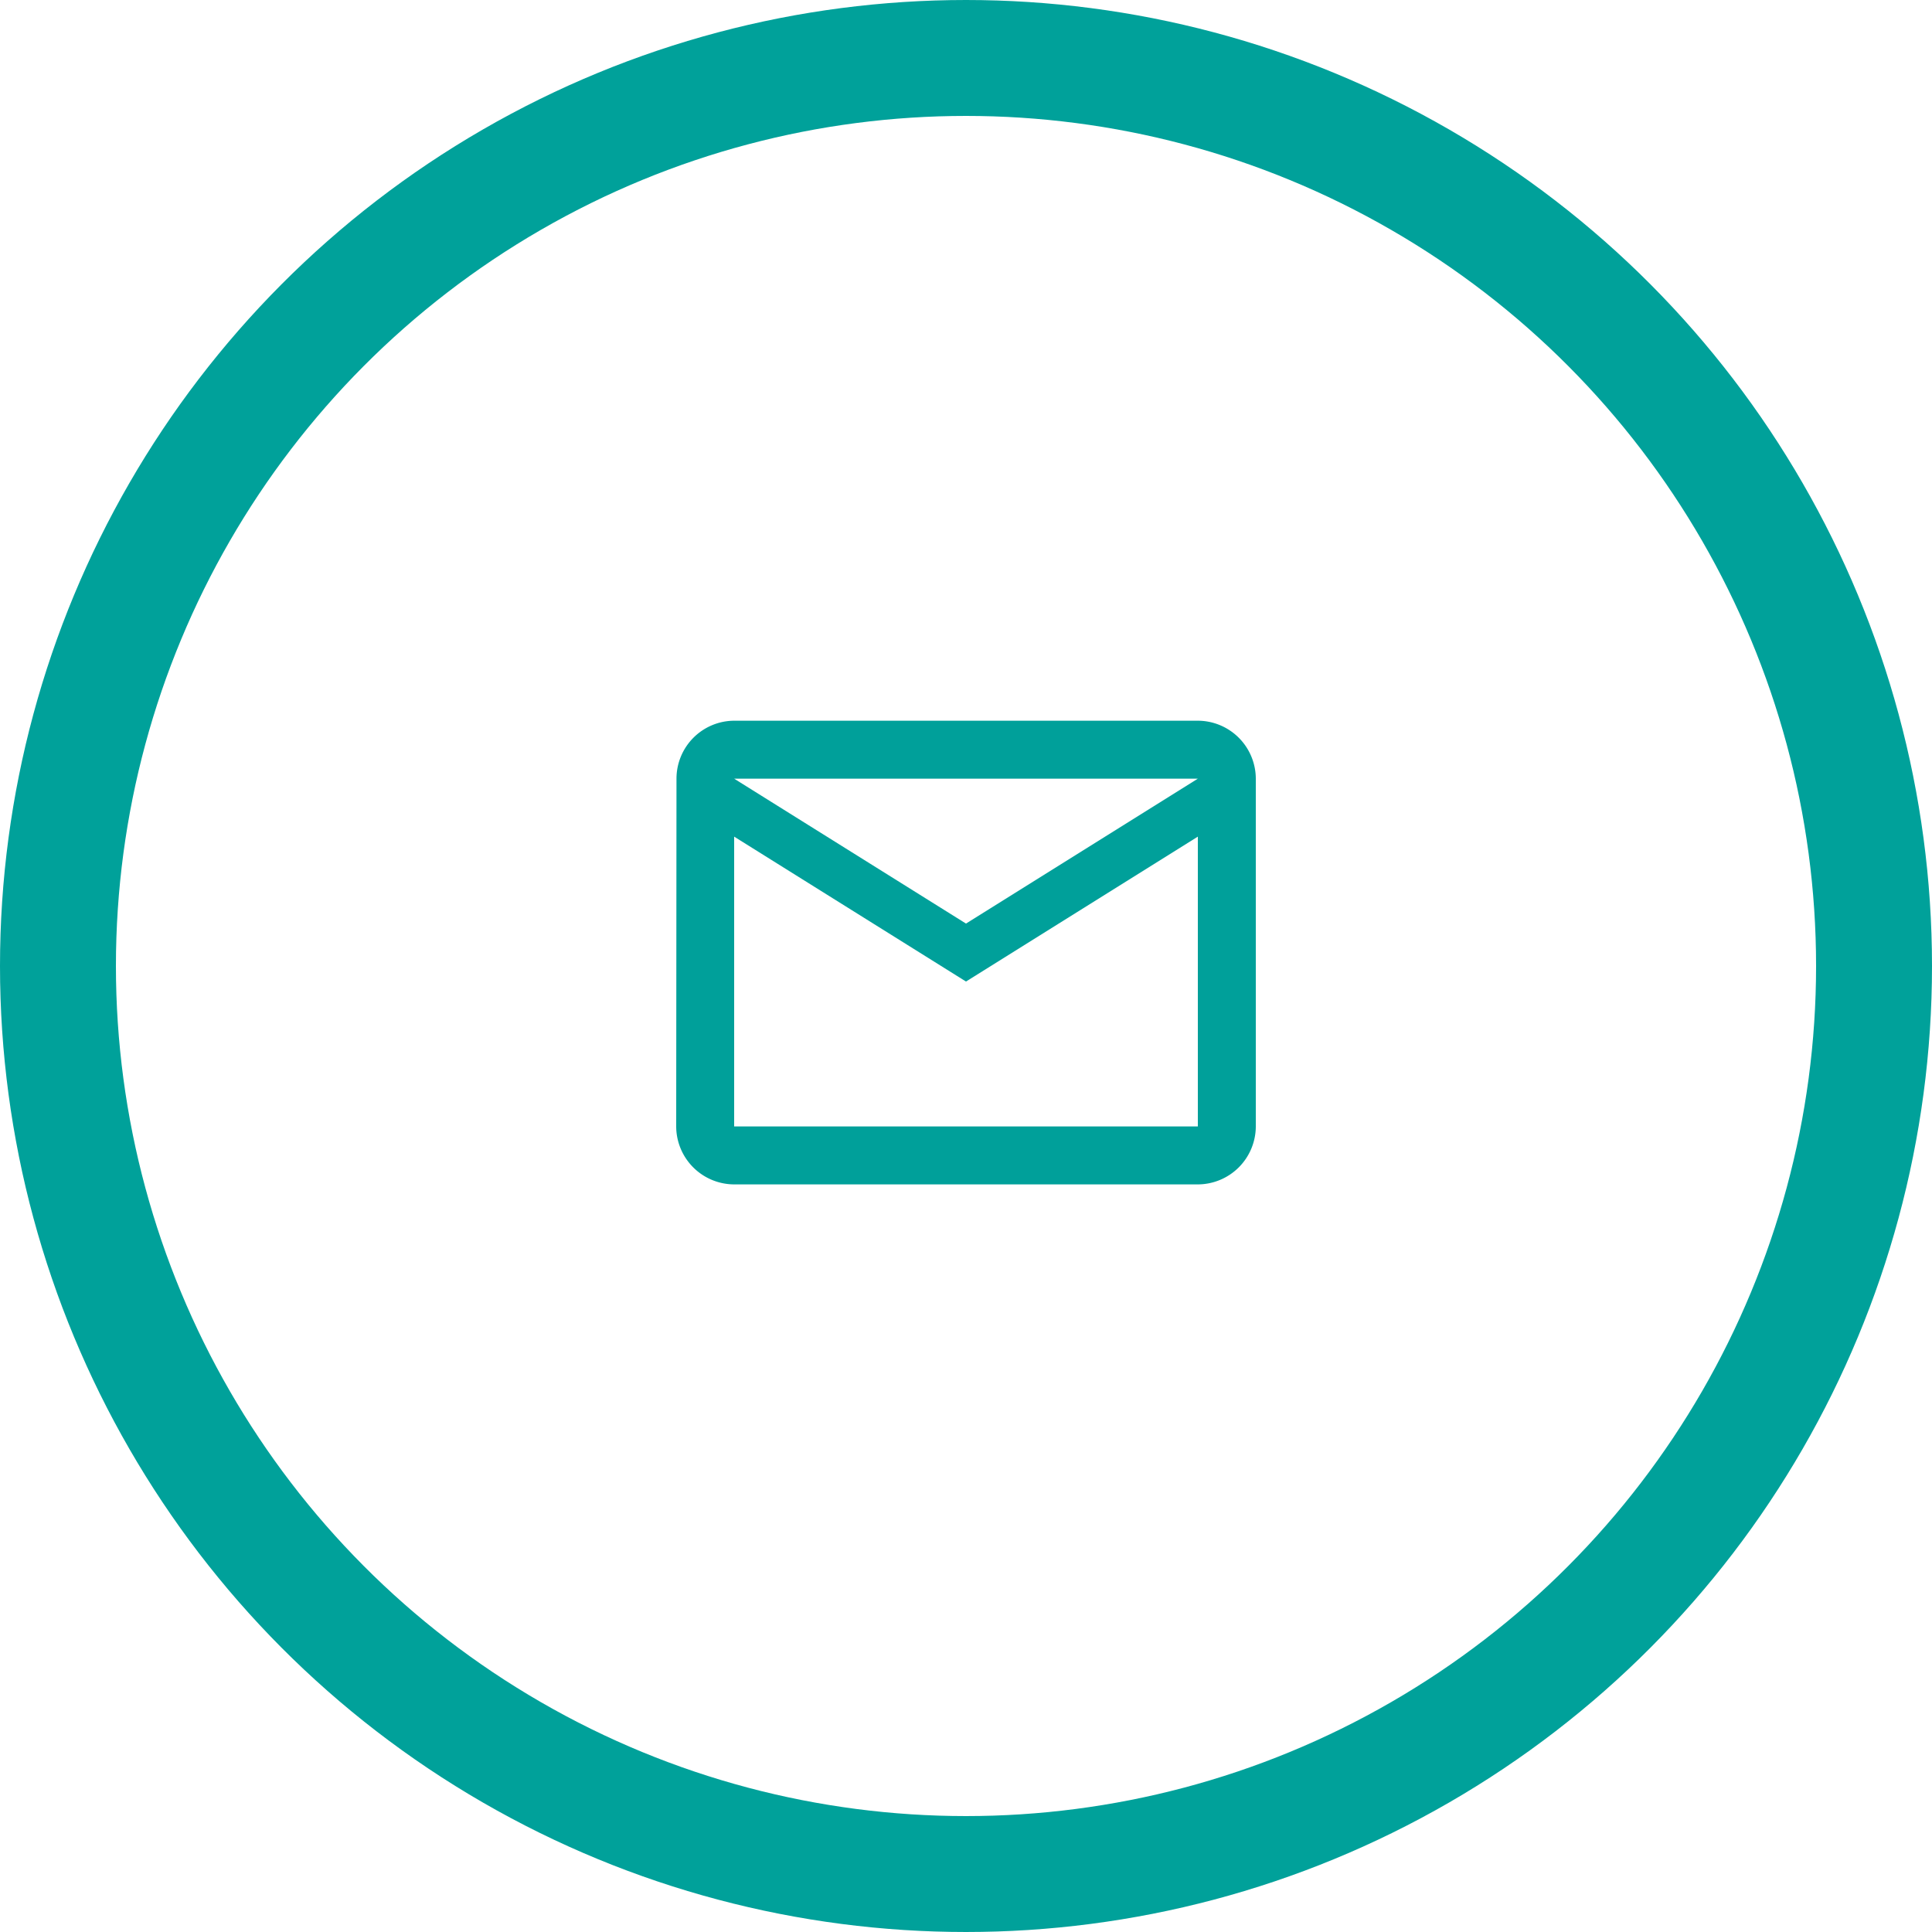
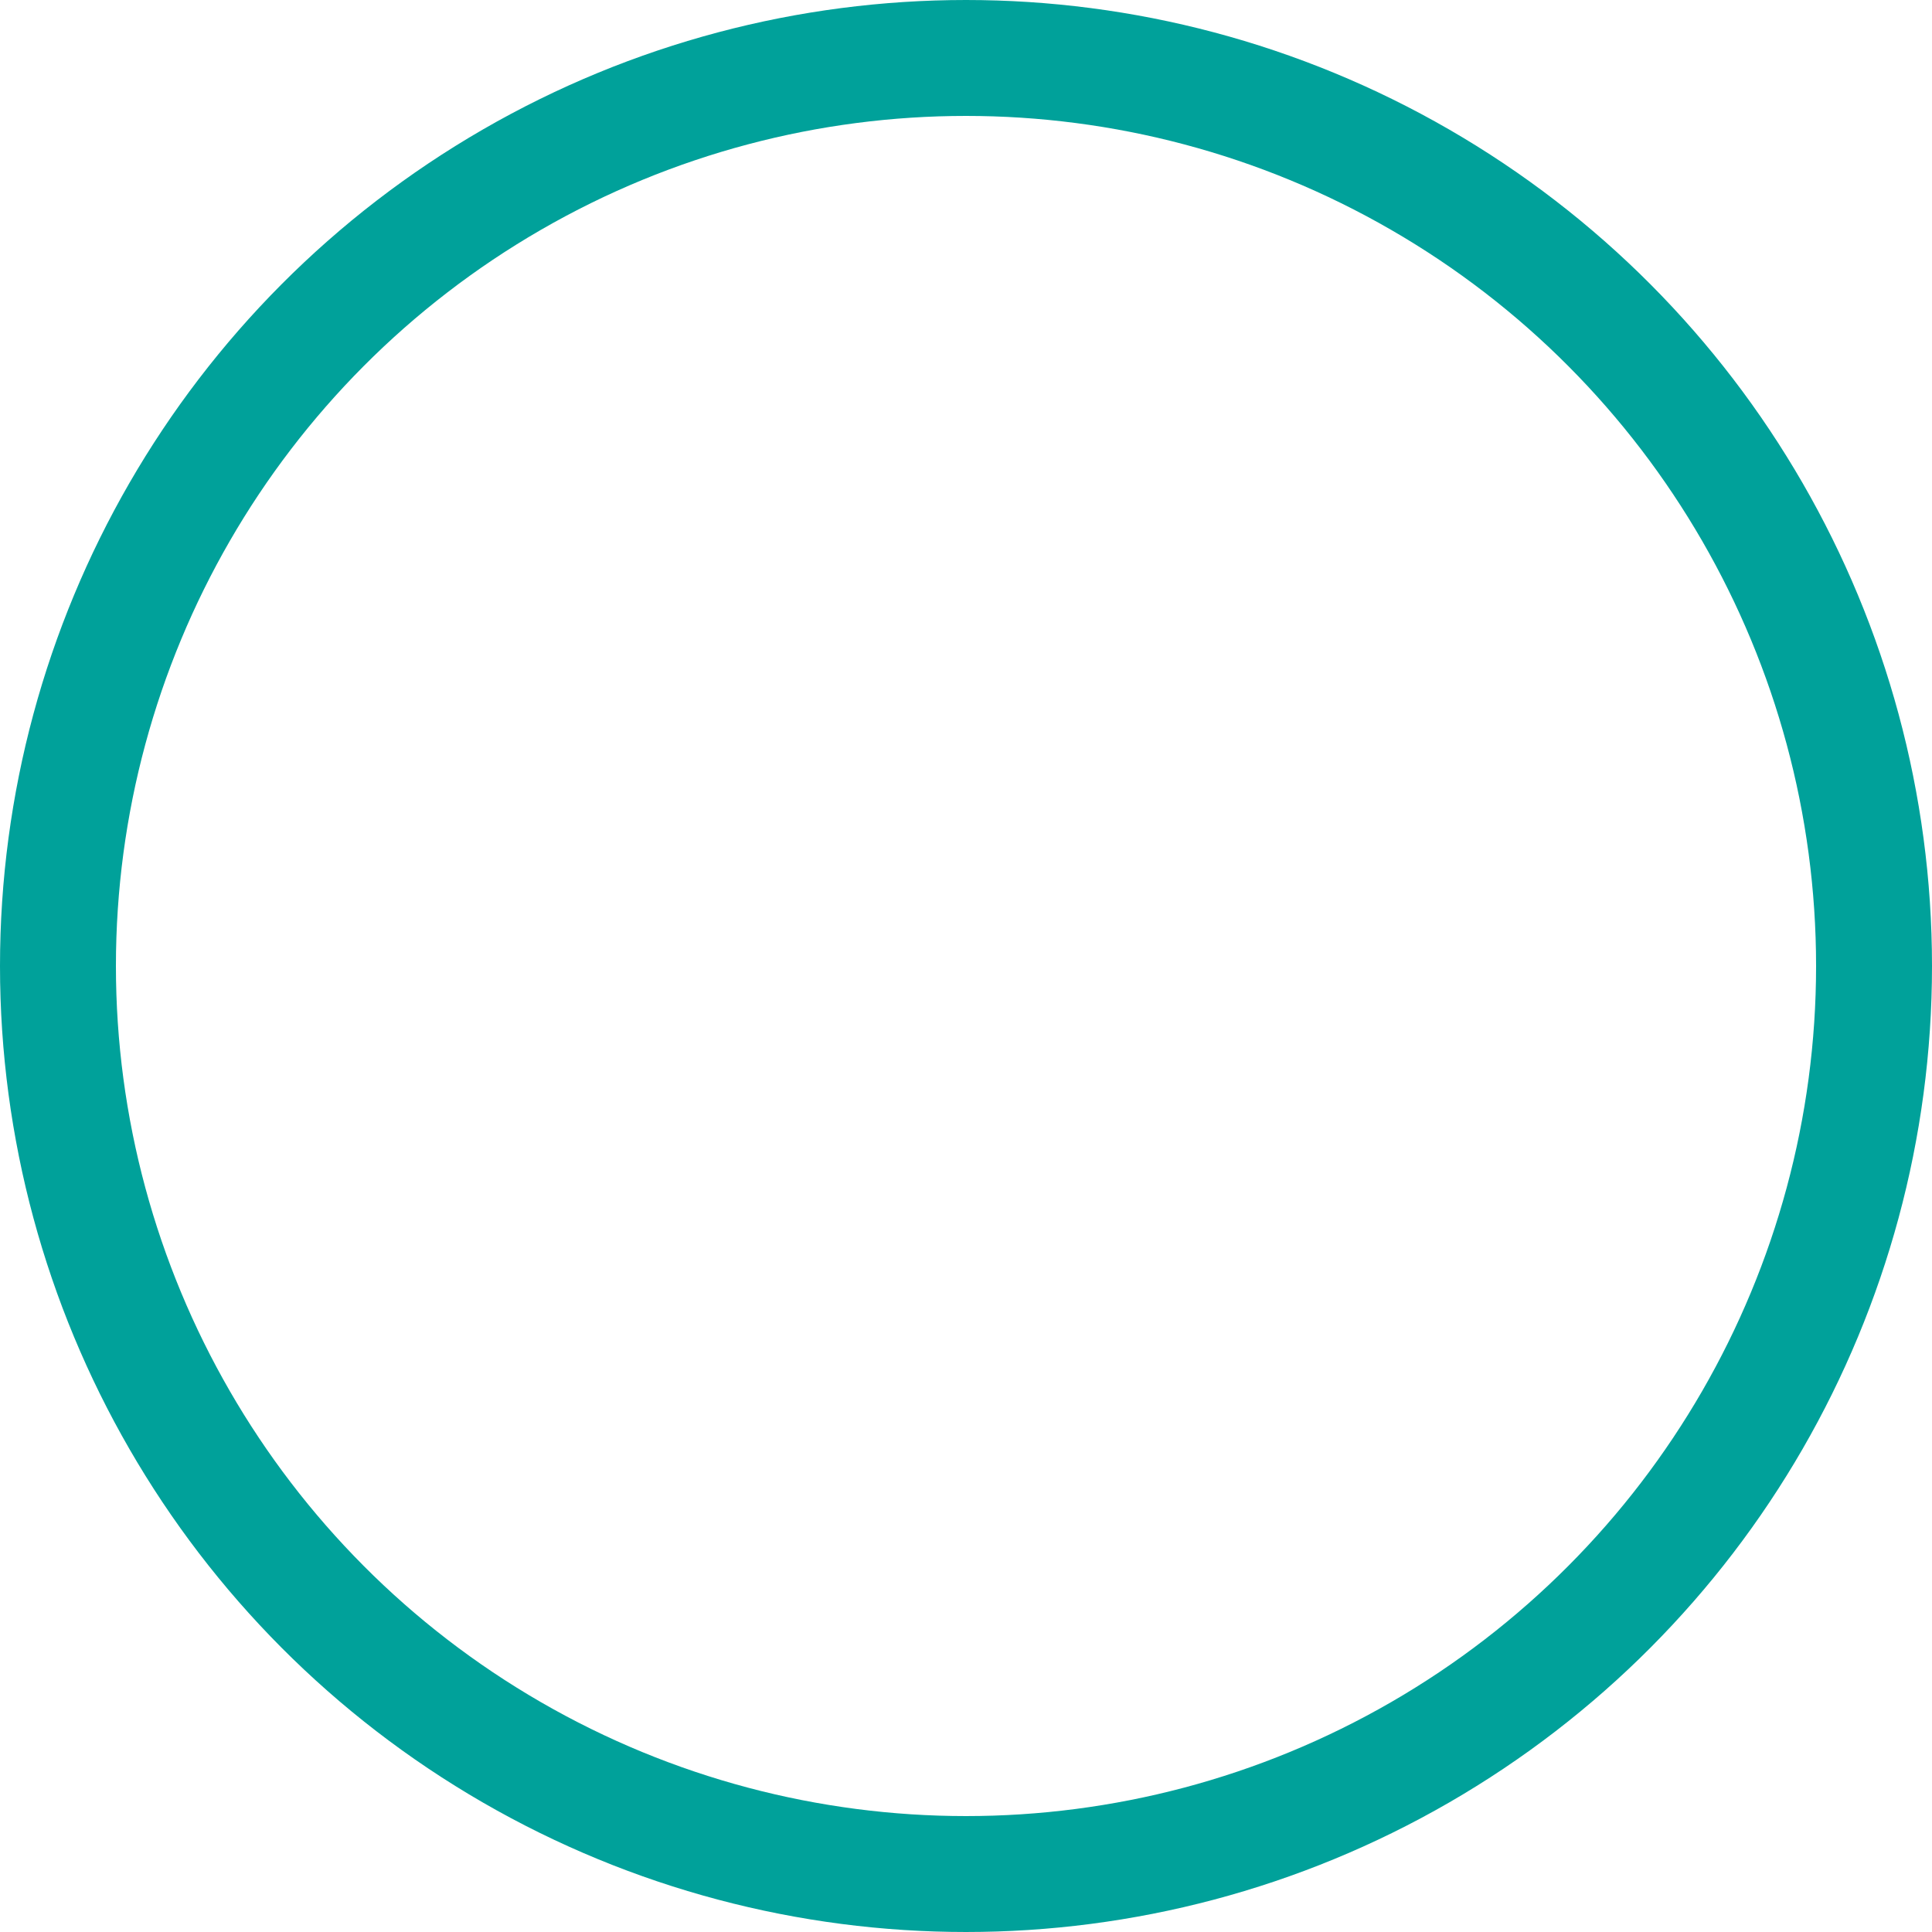
<svg xmlns="http://www.w3.org/2000/svg" width="100" height="100" viewBox="0 0 100 100">
  <g id="Group_3132" data-name="Group 3132" transform="translate(-278 -1149)">
    <g id="Ellipse_90" data-name="Ellipse 90" transform="translate(278 1149)" fill="none" stroke="#00a19a" stroke-width="6">
      <circle cx="50" cy="50" r="50" stroke="none" />
      <circle cx="50" cy="50" r="47" fill="none" />
    </g>
-     <path id="Icon_material-mail-outline" data-name="Icon material-mail-outline" d="M30,6H6A3,3,0,0,0,3.015,9L3,27a3.009,3.009,0,0,0,3,3H30a3.009,3.009,0,0,0,3-3V9A3.009,3.009,0,0,0,30,6Zm0,21H6V12l12,7.5L30,12ZM18,16.5,6,9H30Z" transform="translate(310 1180.304)" fill="#00a09a" />
  </g>
</svg>